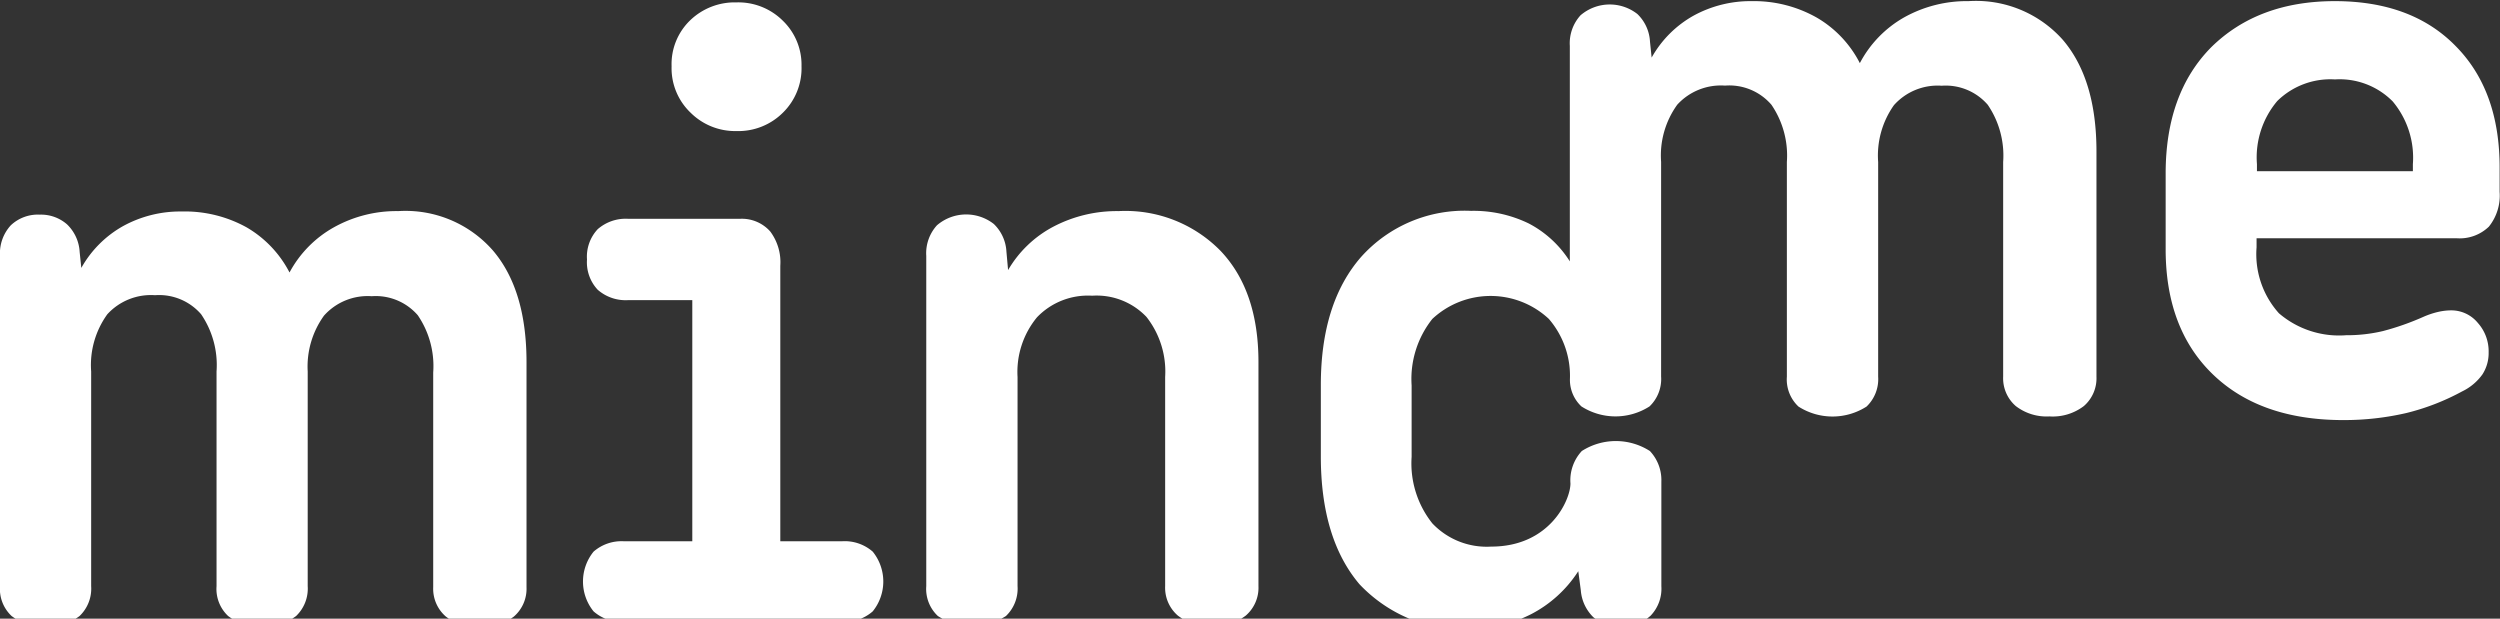
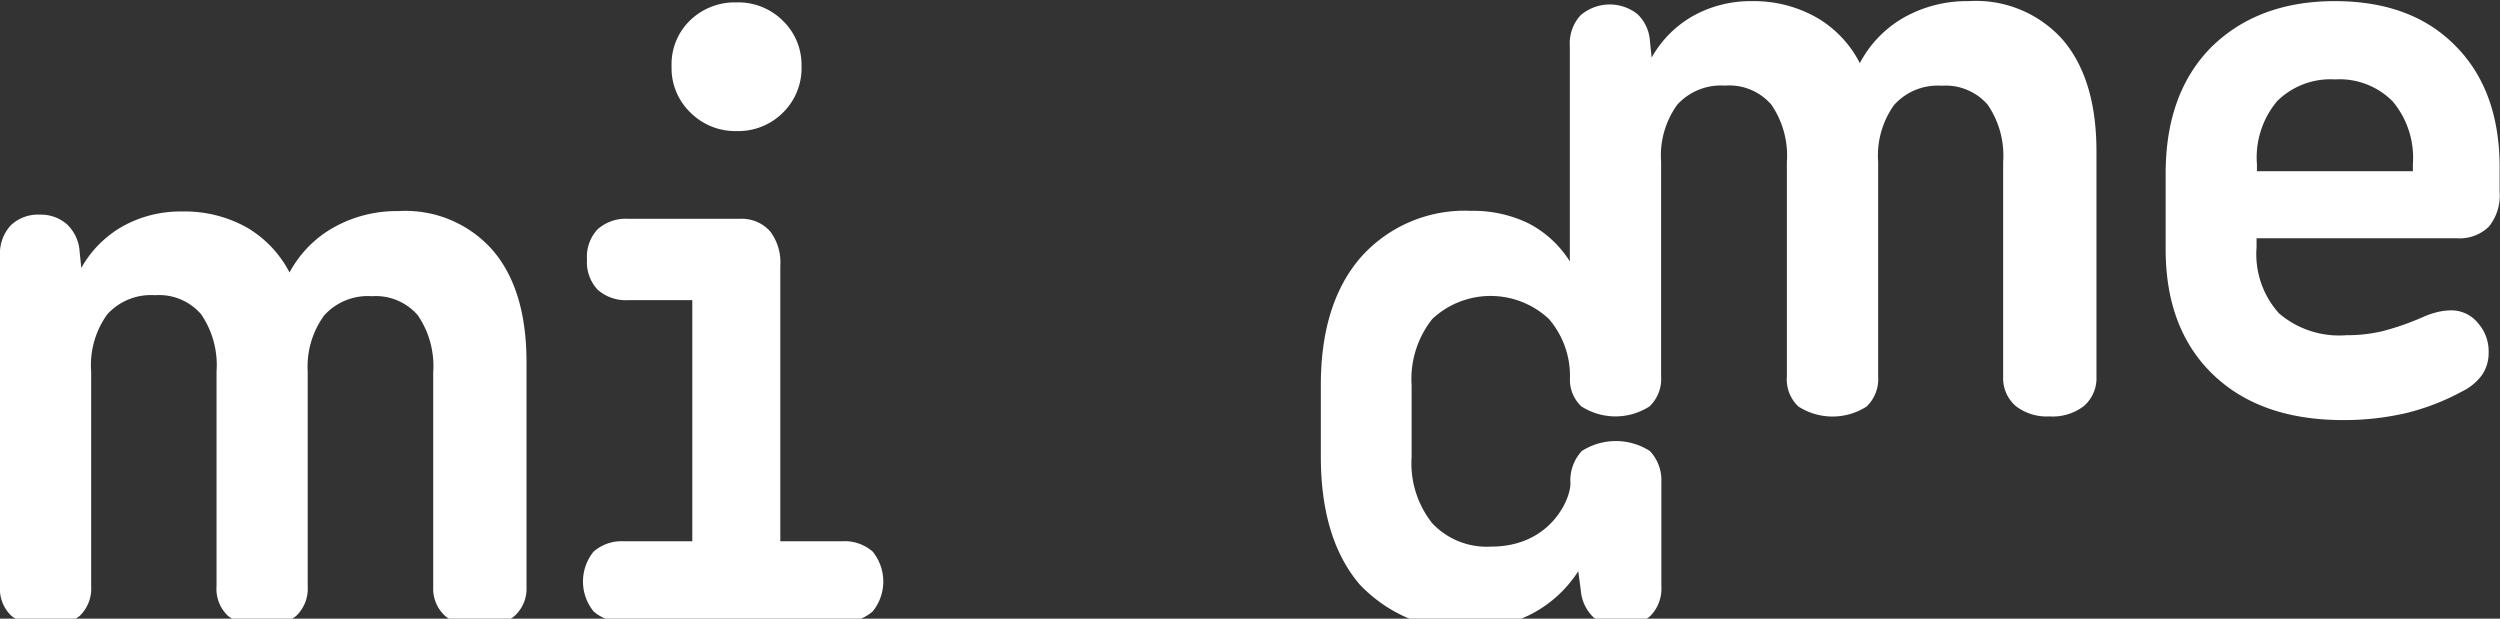
<svg xmlns="http://www.w3.org/2000/svg" id="logo-svg" data-name="logo-svg" viewBox="0 0 198 49">
  <rect x="0" y="0" width="198" height="49" fill="#333333" stroke="none" />
  <style>
path {
	fill: white;
}
</style>
  <title />
  <path d="M31.54,16.72A10.16,10.16,0,0,0,26.45,18a8.92,8.92,0,0,0-3.52,3.58A8.8,8.8,0,0,0,19.52,18a10.1,10.1,0,0,0-5.13-1.25,9.39,9.39,0,0,0-4.63,1.15,8.62,8.62,0,0,0-3.32,3.32l-.13-1.25a3.28,3.28,0,0,0-1-2.2A3.13,3.13,0,0,0,3.15,17a3.11,3.11,0,0,0-2.3.85A3.29,3.29,0,0,0,0,20.27V46.42a2.94,2.94,0,0,0,.92,2.37,4,4,0,0,0,2.69.79,4,4,0,0,0,2.69-.79,3,3,0,0,0,.92-2.37v-17a6.87,6.87,0,0,1,1.28-4.53,4.68,4.68,0,0,1,3.78-1.51,4.4,4.4,0,0,1,3.65,1.51,7.14,7.14,0,0,1,1.22,4.53v17a2.94,2.94,0,0,0,.92,2.37,4,4,0,0,0,2.69.79,4,4,0,0,0,2.69-.79,3,3,0,0,0,.92-2.37v-17A6.89,6.89,0,0,1,25.66,25a4.63,4.63,0,0,1,3.78-1.54,4.4,4.4,0,0,1,3.65,1.51,7.14,7.14,0,0,1,1.22,4.53v17a2.91,2.91,0,0,0,1,2.33,4,4,0,0,0,2.66.82,4.06,4.06,0,0,0,2.73-.82,2.91,2.91,0,0,0,1-2.33V28.68q0-5.72-2.66-8.84A9.2,9.2,0,0,0,31.54,16.72Z" />
  <path d="M66.66,42.87H61.8V21.05A4.06,4.06,0,0,0,61,18.33a3,3,0,0,0-2.4-1H49.77a3.37,3.37,0,0,0-2.43.82,3.18,3.18,0,0,0-.85,2.4,3.18,3.18,0,0,0,.85,2.4,3.36,3.36,0,0,0,2.43.82h5.06V42.87H49.44a3.37,3.37,0,0,0-2.43.82,3.76,3.76,0,0,0,0,4.73,3.34,3.34,0,0,0,2.46.82H66.66a3.35,3.35,0,0,0,2.46-.82,3.76,3.76,0,0,0,0-4.73A3.37,3.37,0,0,0,66.66,42.87Z" />
  <path d="M58.32,10.38A5,5,0,0,0,62,8.93a4.92,4.92,0,0,0,1.48-3.68A4.85,4.85,0,0,0,62,1.64,5,5,0,0,0,58.32.19,5.08,5.08,0,0,0,54.67,1.6a4.82,4.82,0,0,0-1.48,3.65A4.87,4.87,0,0,0,54.7,8.93,5,5,0,0,0,58.32,10.38Z" />
-   <path d="M88.58,16.72a10.8,10.8,0,0,0-5.13,1.22,9,9,0,0,0-3.61,3.45l-.13-1.45a3.27,3.27,0,0,0-1-2.2,3.55,3.55,0,0,0-4.5.1,3.29,3.29,0,0,0-.85,2.43V46.42a2.94,2.94,0,0,0,.92,2.37,5,5,0,0,0,5.39,0,3,3,0,0,0,.92-2.37V29.86a6.8,6.8,0,0,1,1.54-4.73,5.59,5.59,0,0,1,4.37-1.71,5.44,5.44,0,0,1,4.3,1.68,7,7,0,0,1,1.48,4.76V46.42a2.91,2.91,0,0,0,1,2.33,4,4,0,0,0,2.66.82,4.06,4.06,0,0,0,2.73-.82,2.91,2.91,0,0,0,1-2.33V28.68q0-5.65-3-8.81A10.54,10.54,0,0,0,88.58,16.72Z" />
  <path d="M194.48,3.64Q191,.09,184.92.09t-9.79,3.65q-3.61,3.65-3.61,10v6q0,6.31,3.75,9.92t10.32,3.61a21.85,21.85,0,0,0,5-.56A18.45,18.45,0,0,0,195,31a4.22,4.22,0,0,0,1.61-1.35,3.11,3.11,0,0,0,.49-1.74,3.37,3.37,0,0,0-.85-2.33,2.72,2.72,0,0,0-2.1-1,4.75,4.75,0,0,0-1.08.13,6.64,6.64,0,0,0-1.15.39,20.91,20.91,0,0,1-3.19,1.12,12.3,12.3,0,0,1-2.92.33,7.31,7.31,0,0,1-5.32-1.74,7,7,0,0,1-1.77-5.22v-.72h15.84a3.33,3.33,0,0,0,2.56-.92,3.93,3.93,0,0,0,.85-2.76V13.36Q198,7.19,194.48,3.64Zm-3.38,9.92H178.75V13A6.92,6.92,0,0,1,180.36,8a6,6,0,0,1,4.57-1.71,5.91,5.91,0,0,1,4.57,1.74A6.94,6.94,0,0,1,191.1,13Z" />
  <path d="M155.91.09a10.17,10.17,0,0,0-5.09,1.28A8.93,8.93,0,0,0,147.3,5a8.79,8.79,0,0,0-3.42-3.61A10.1,10.1,0,0,0,138.76.09a9.38,9.38,0,0,0-4.63,1.15,8.63,8.63,0,0,0-3.32,3.32l-.13-1.25a3.27,3.27,0,0,0-1-2.2,3.55,3.55,0,0,0-4.5.1,3.29,3.29,0,0,0-.85,2.43V20.7a8.5,8.5,0,0,0-3.25-3,10,10,0,0,0-4.57-1,11,11,0,0,0-8.71,3.65q-3.19,3.65-3.19,10.15v5.65q0,6.51,3.06,10.12a11.53,11.53,0,0,0,13.6,2.37A9.79,9.79,0,0,0,125,45.24l.2,1.51a3.32,3.32,0,0,0,1,2.14,3.29,3.29,0,0,0,2.23.69,3.18,3.18,0,0,0,2.3-.82,3.08,3.08,0,0,0,.85-2.33V38.14a3.35,3.35,0,0,0-.91-2.42,5,5,0,0,0-5.39,0,3.41,3.41,0,0,0-.9,2.57c0,1.31-1.64,5-6.27,5a5.93,5.93,0,0,1-4.67-1.84,7.63,7.63,0,0,1-1.64-5.26V30.52a7.64,7.64,0,0,1,1.64-5.26,6.76,6.76,0,0,1,9.23,0,6.9,6.9,0,0,1,1.67,4.71h0a2.88,2.88,0,0,0,.91,2.22,5,5,0,0,0,5.39,0,3,3,0,0,0,.92-2.37v-17a6.87,6.87,0,0,1,1.28-4.53,4.68,4.68,0,0,1,3.78-1.51A4.4,4.4,0,0,1,140.3,8.3a7.14,7.14,0,0,1,1.22,4.53v17a2.94,2.94,0,0,0,.92,2.37,5,5,0,0,0,5.39,0,3,3,0,0,0,.92-2.37v-17A6.89,6.89,0,0,1,150,8.33a4.63,4.63,0,0,1,3.78-1.54,4.4,4.4,0,0,1,3.65,1.51,7.14,7.14,0,0,1,1.22,4.53v17a2.91,2.91,0,0,0,1,2.33,4,4,0,0,0,2.66.82,4.06,4.06,0,0,0,2.73-.82,2.91,2.91,0,0,0,1-2.33V12q0-5.72-2.66-8.84A9.2,9.2,0,0,0,155.91.09Z" />
</svg>